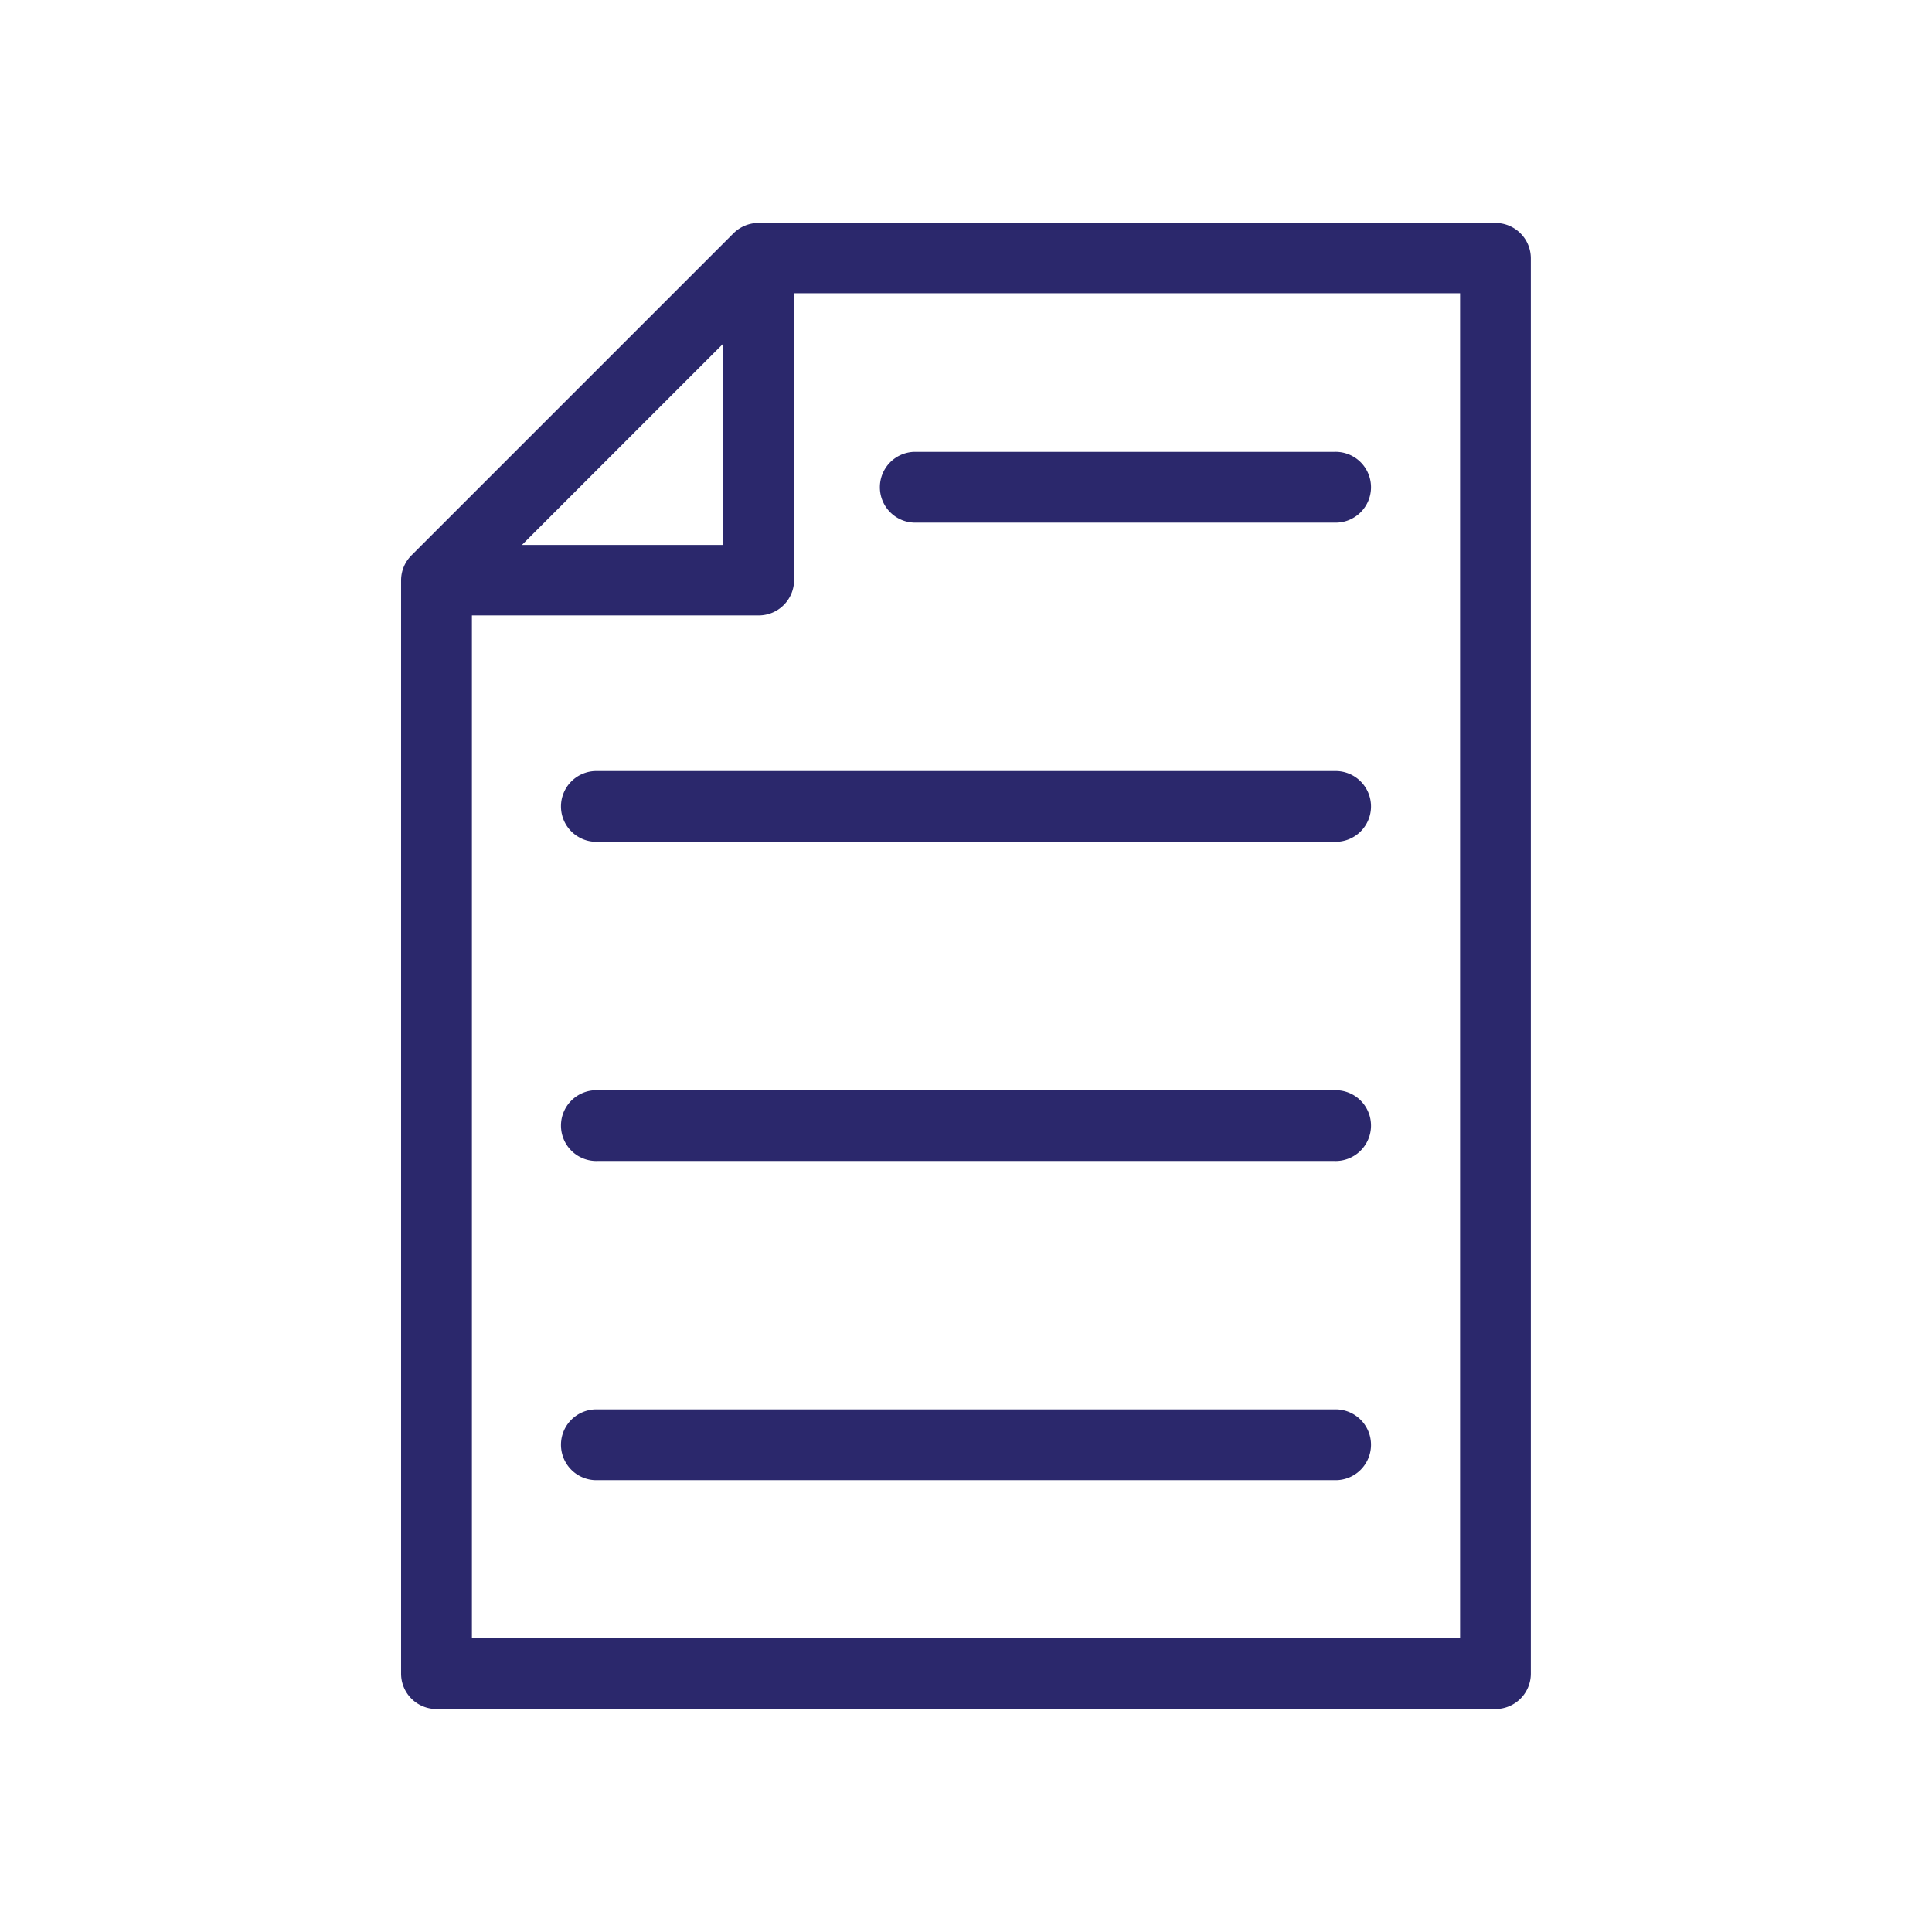
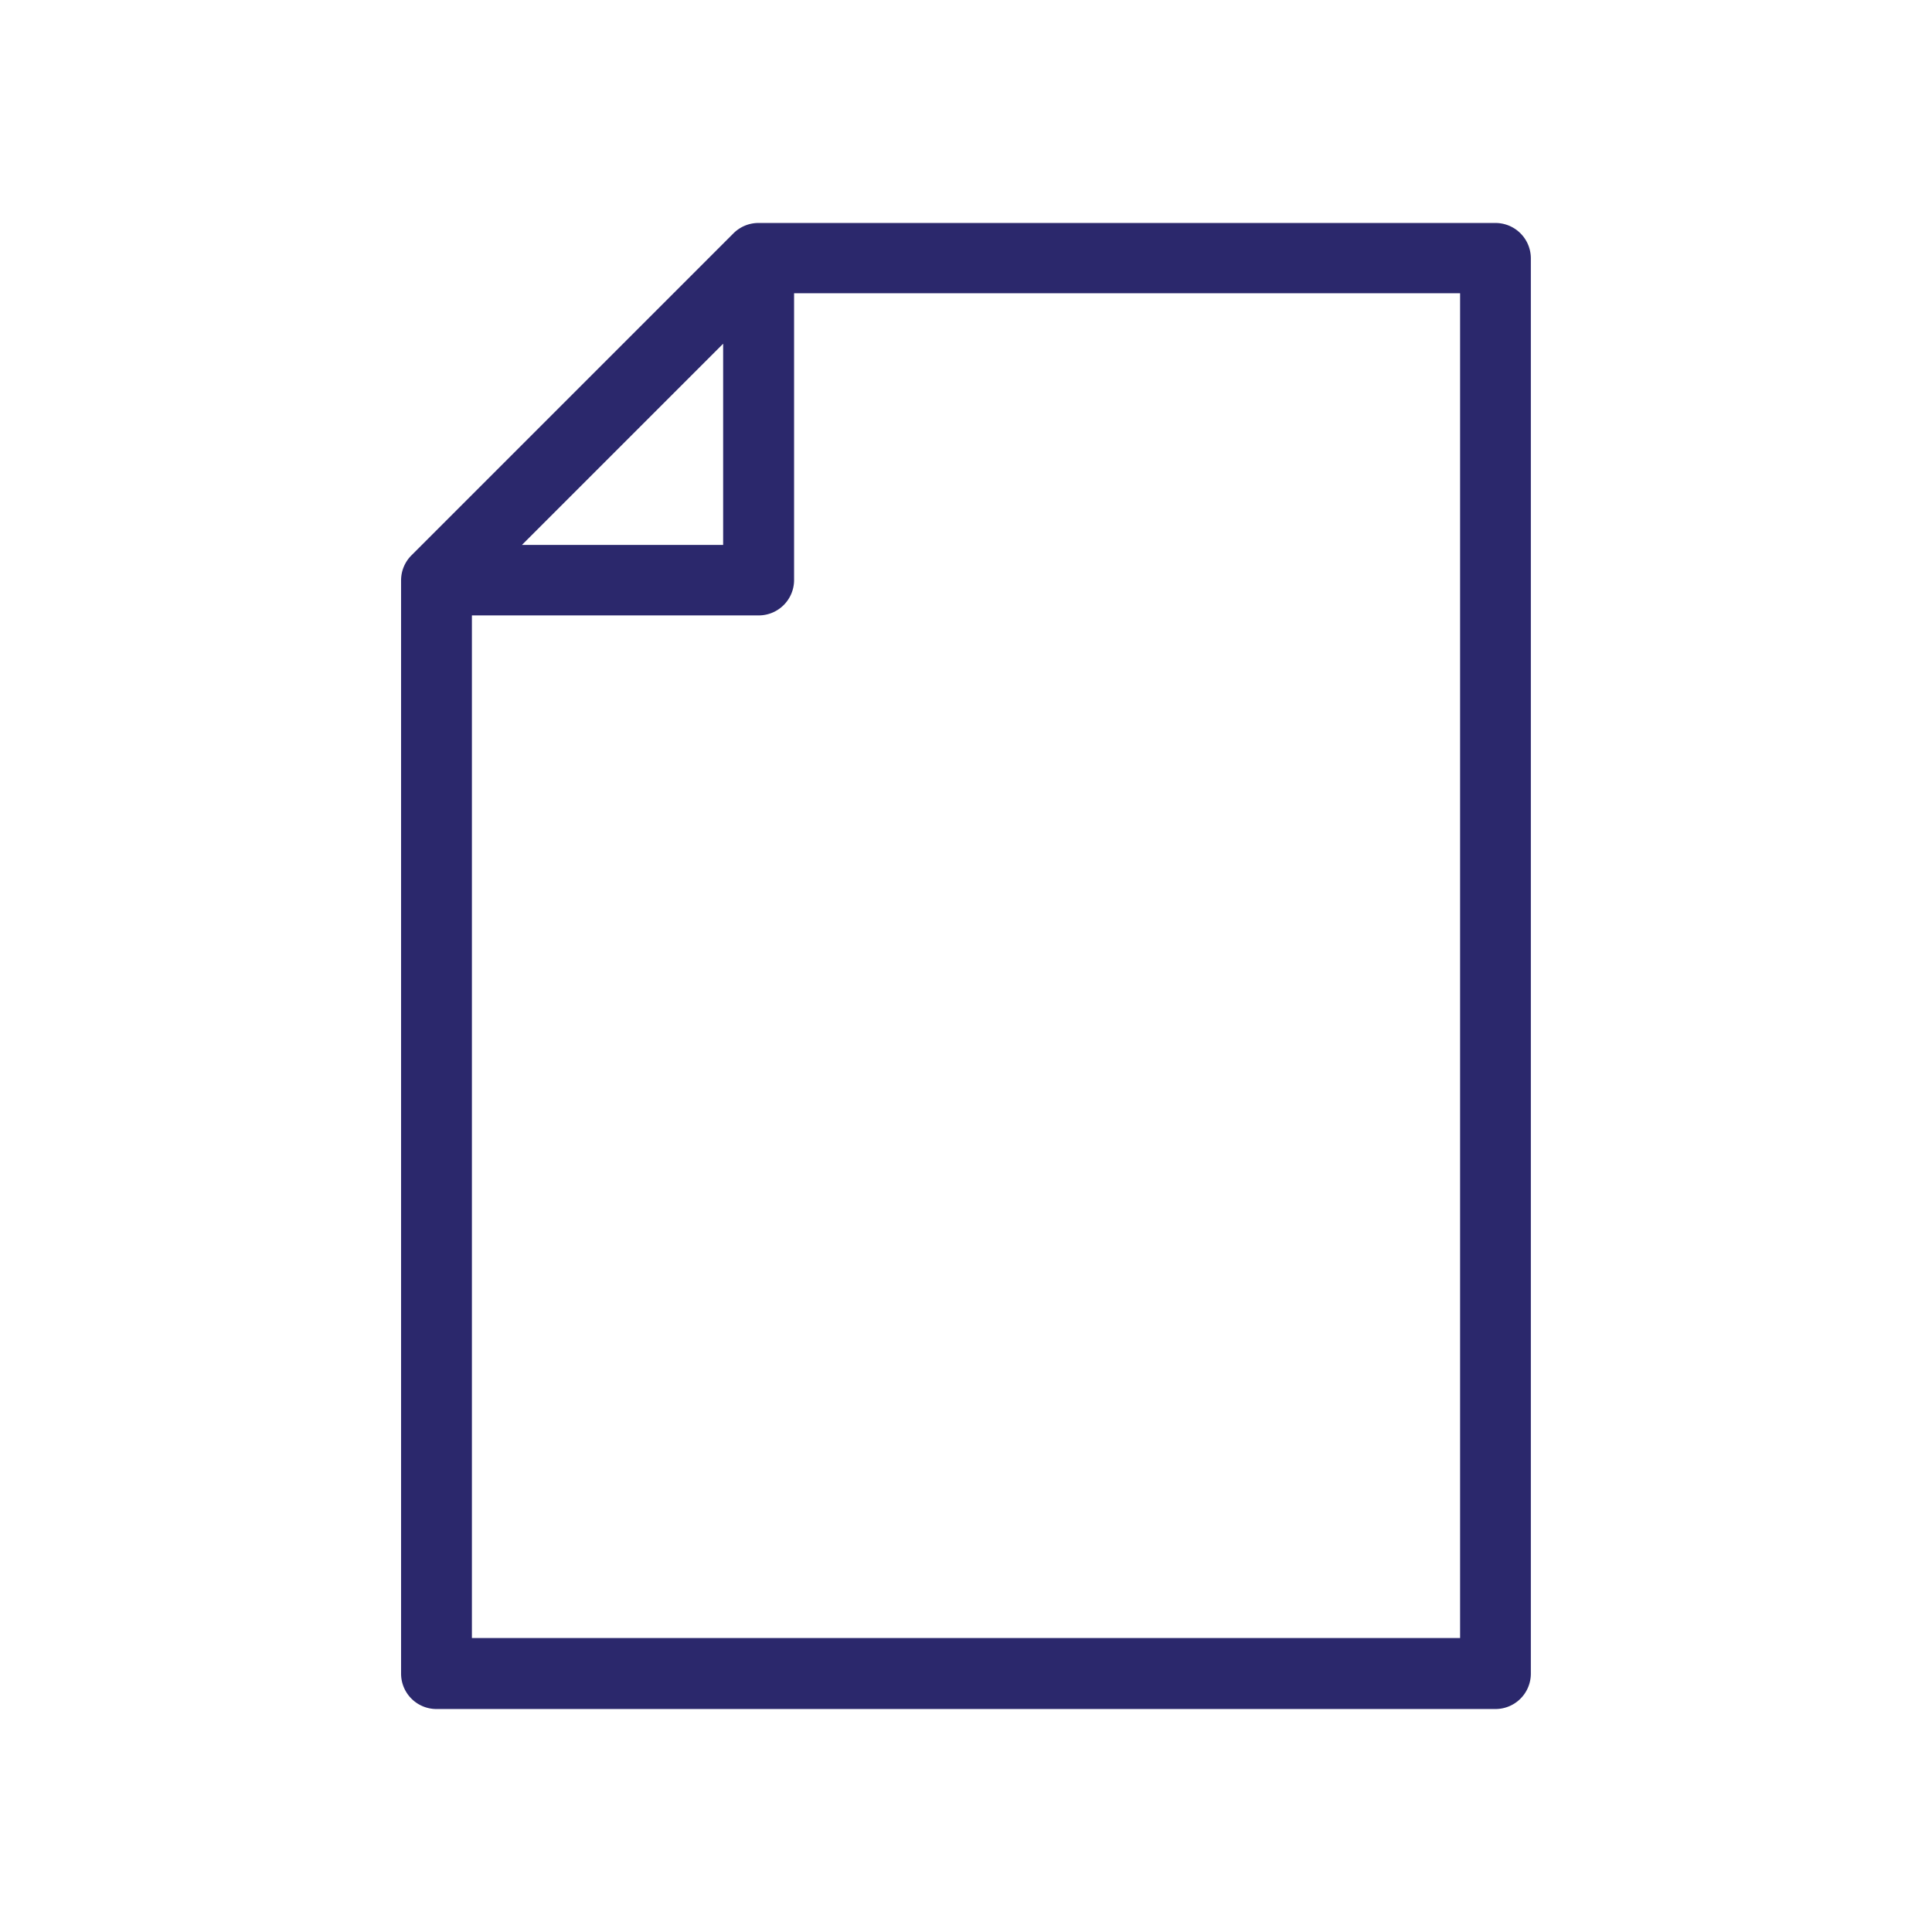
<svg xmlns="http://www.w3.org/2000/svg" id="Layer_1" data-name="Layer 1" viewBox="0 0 512 512">
  <defs>
    <style>.cls-1{fill:#2b286c;}</style>
  </defs>
  <path class="cls-1" d="M396.32,59.09H201a9.37,9.37,0,0,0-6.63,2.75l-85.33,85.33a9.37,9.37,0,0,0-2.75,6.63V443.53a9.38,9.38,0,0,0,9.37,9.38H396.32a9.38,9.38,0,0,0,9.37-9.38V68.47A9.38,9.38,0,0,0,396.32,59.09Zm-204.68,32v53.32H138.32Zm195.3,343H125.06v-271h76a9.38,9.38,0,0,0,9.38-9.38v-76H386.94Z" />
-   <path class="cls-1" d="M353.65,373.5H158.35a9.38,9.38,0,1,0,0,18.75h195.3a9.38,9.38,0,1,0,0-18.75Z" />
-   <path class="cls-1" d="M353.65,288.92H158.35a9.38,9.38,0,1,0,0,18.75h195.3a9.38,9.38,0,1,0,0-18.75Z" />
-   <path class="cls-1" d="M353.65,204.34H158.35a9.38,9.38,0,1,0,0,18.75h195.3a9.38,9.38,0,1,0,0-18.75Z" />
-   <path class="cls-1" d="M242.25,138.5h111.4a9.38,9.38,0,1,0,0-18.75H242.25a9.38,9.38,0,0,0,0,18.75Z" />
</svg>